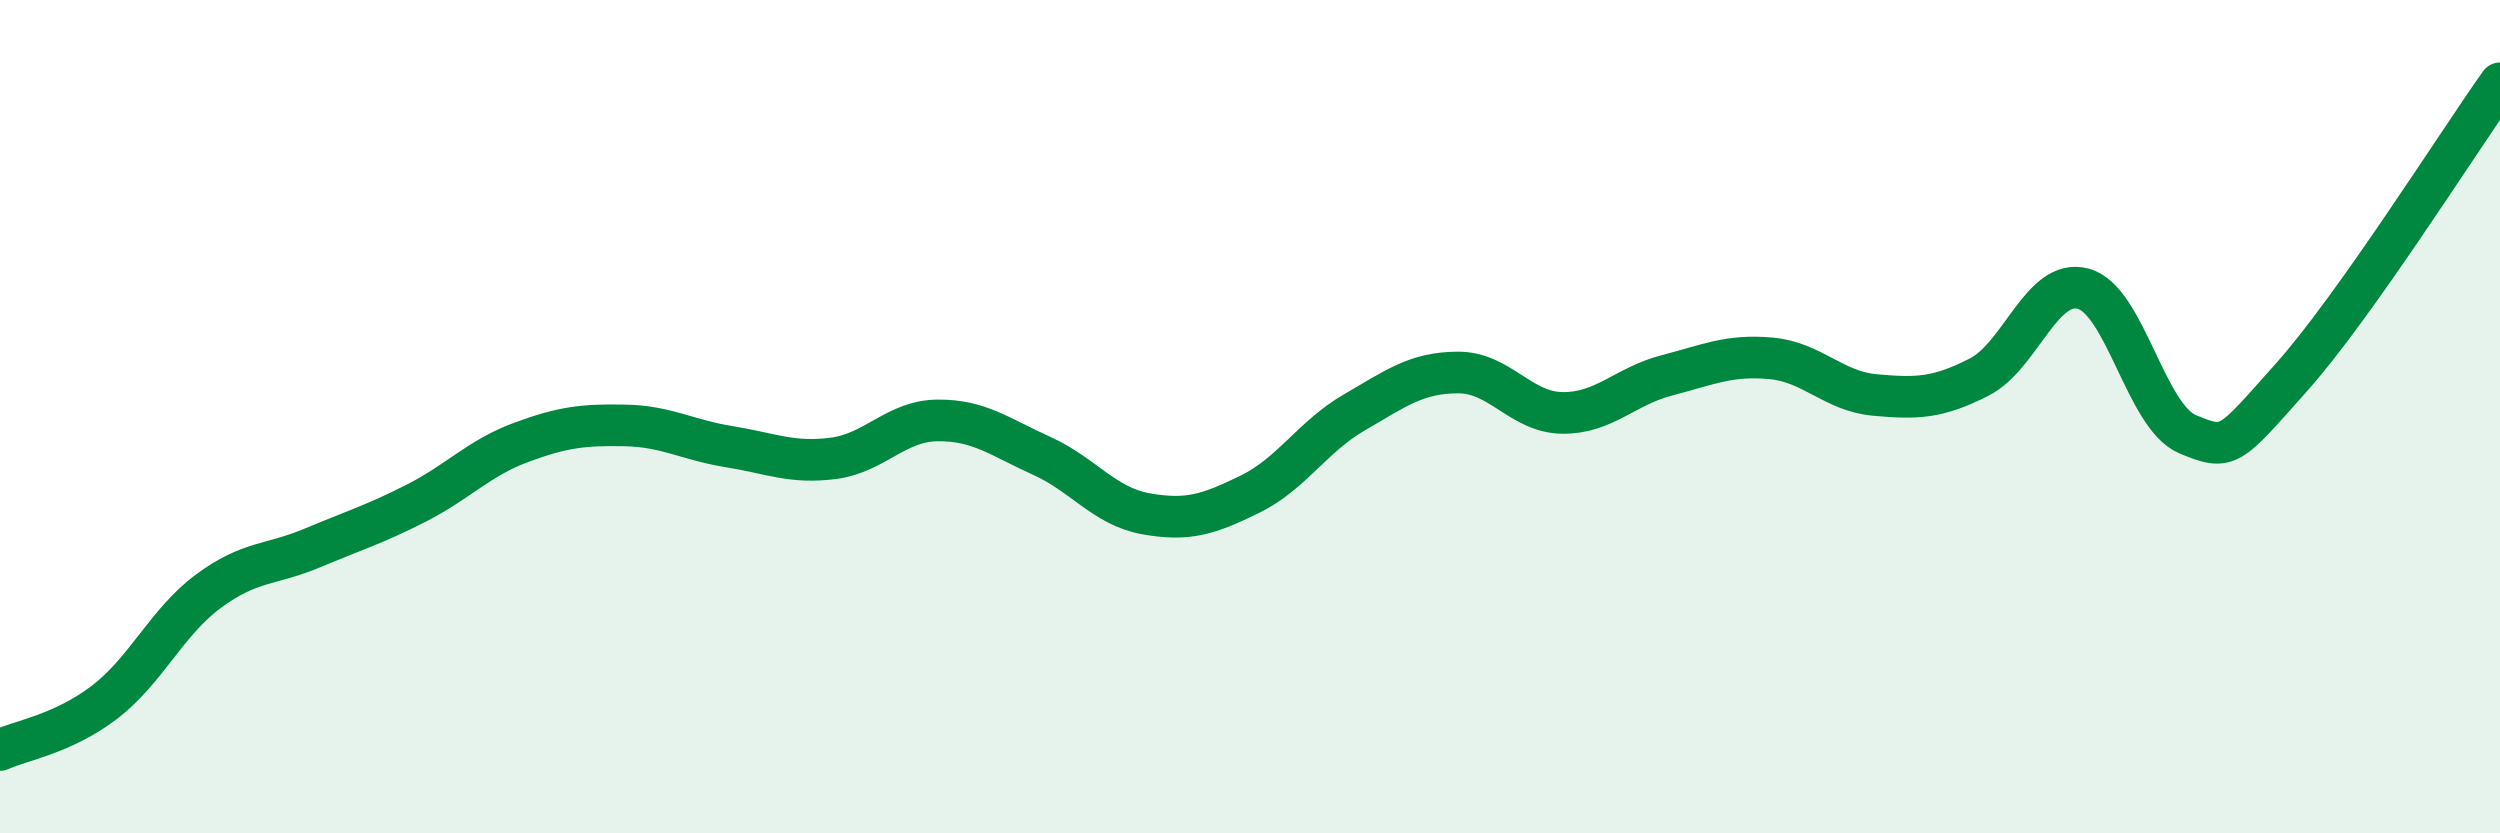
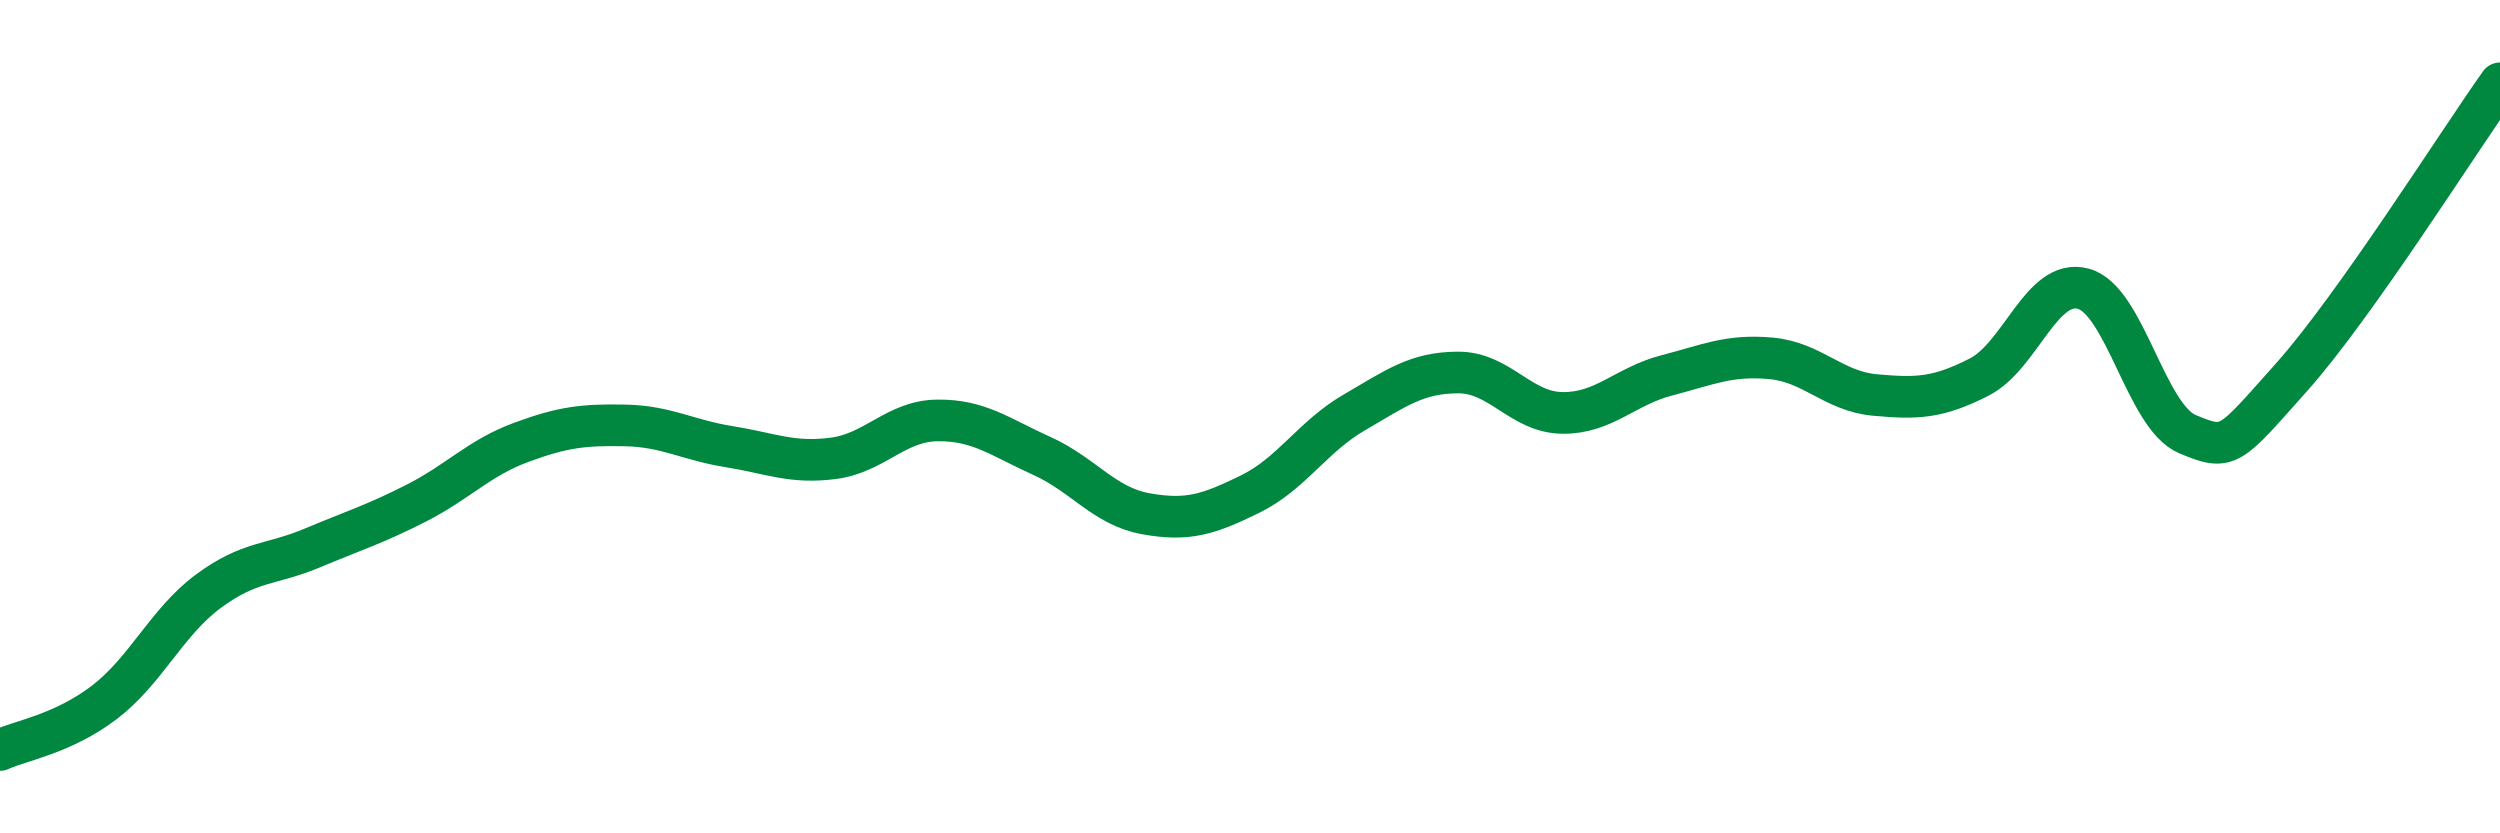
<svg xmlns="http://www.w3.org/2000/svg" width="60" height="20" viewBox="0 0 60 20">
-   <path d="M 0,18 C 0.5,17.77 1.5,17.62 2.5,16.86 C 3.5,16.1 4,14.93 5,14.19 C 6,13.45 6.5,13.57 7.5,13.15 C 8.5,12.73 9,12.58 10,12.07 C 11,11.56 11.5,10.99 12.5,10.62 C 13.5,10.25 14,10.19 15,10.21 C 16,10.23 16.5,10.56 17.5,10.72 C 18.5,10.88 19,11.13 20,11 C 21,10.87 21.5,10.1 22.5,10.09 C 23.5,10.08 24,10.49 25,10.94 C 26,11.39 26.5,12.15 27.5,12.33 C 28.5,12.51 29,12.35 30,11.86 C 31,11.37 31.5,10.48 32.5,9.9 C 33.5,9.32 34,8.94 35,8.94 C 36,8.94 36.5,9.9 37.5,9.91 C 38.5,9.92 39,9.27 40,9.01 C 41,8.75 41.5,8.51 42.5,8.6 C 43.5,8.69 44,9.39 45,9.48 C 46,9.57 46.5,9.56 47.5,9.05 C 48.5,8.54 49,6.66 50,6.93 C 51,7.2 51.5,10 52.5,10.42 C 53.5,10.84 53.5,10.73 55,9.05 C 56.5,7.37 59,3.41 60,2L60 20L0 20Z" fill="#008740" opacity="0.1" stroke-linecap="round" stroke-linejoin="round" />
  <path d="M 0,18 C 0.5,17.77 1.5,17.62 2.5,16.86 C 3.5,16.1 4,14.93 5,14.19 C 6,13.45 6.5,13.57 7.5,13.15 C 8.5,12.73 9,12.58 10,12.07 C 11,11.56 11.5,10.99 12.5,10.62 C 13.5,10.25 14,10.19 15,10.21 C 16,10.23 16.5,10.56 17.5,10.72 C 18.5,10.88 19,11.13 20,11 C 21,10.87 21.5,10.1 22.5,10.09 C 23.5,10.08 24,10.49 25,10.94 C 26,11.39 26.5,12.15 27.5,12.33 C 28.5,12.51 29,12.35 30,11.86 C 31,11.37 31.5,10.48 32.5,9.9 C 33.5,9.32 34,8.94 35,8.94 C 36,8.94 36.5,9.9 37.5,9.91 C 38.5,9.92 39,9.27 40,9.01 C 41,8.75 41.5,8.51 42.5,8.6 C 43.5,8.69 44,9.39 45,9.48 C 46,9.57 46.5,9.56 47.5,9.05 C 48.5,8.54 49,6.66 50,6.93 C 51,7.2 51.5,10 52.5,10.42 C 53.5,10.84 53.5,10.73 55,9.05 C 56.5,7.37 59,3.41 60,2" stroke="#008740" stroke-width="1" fill="none" stroke-linecap="round" stroke-linejoin="round" />
</svg>